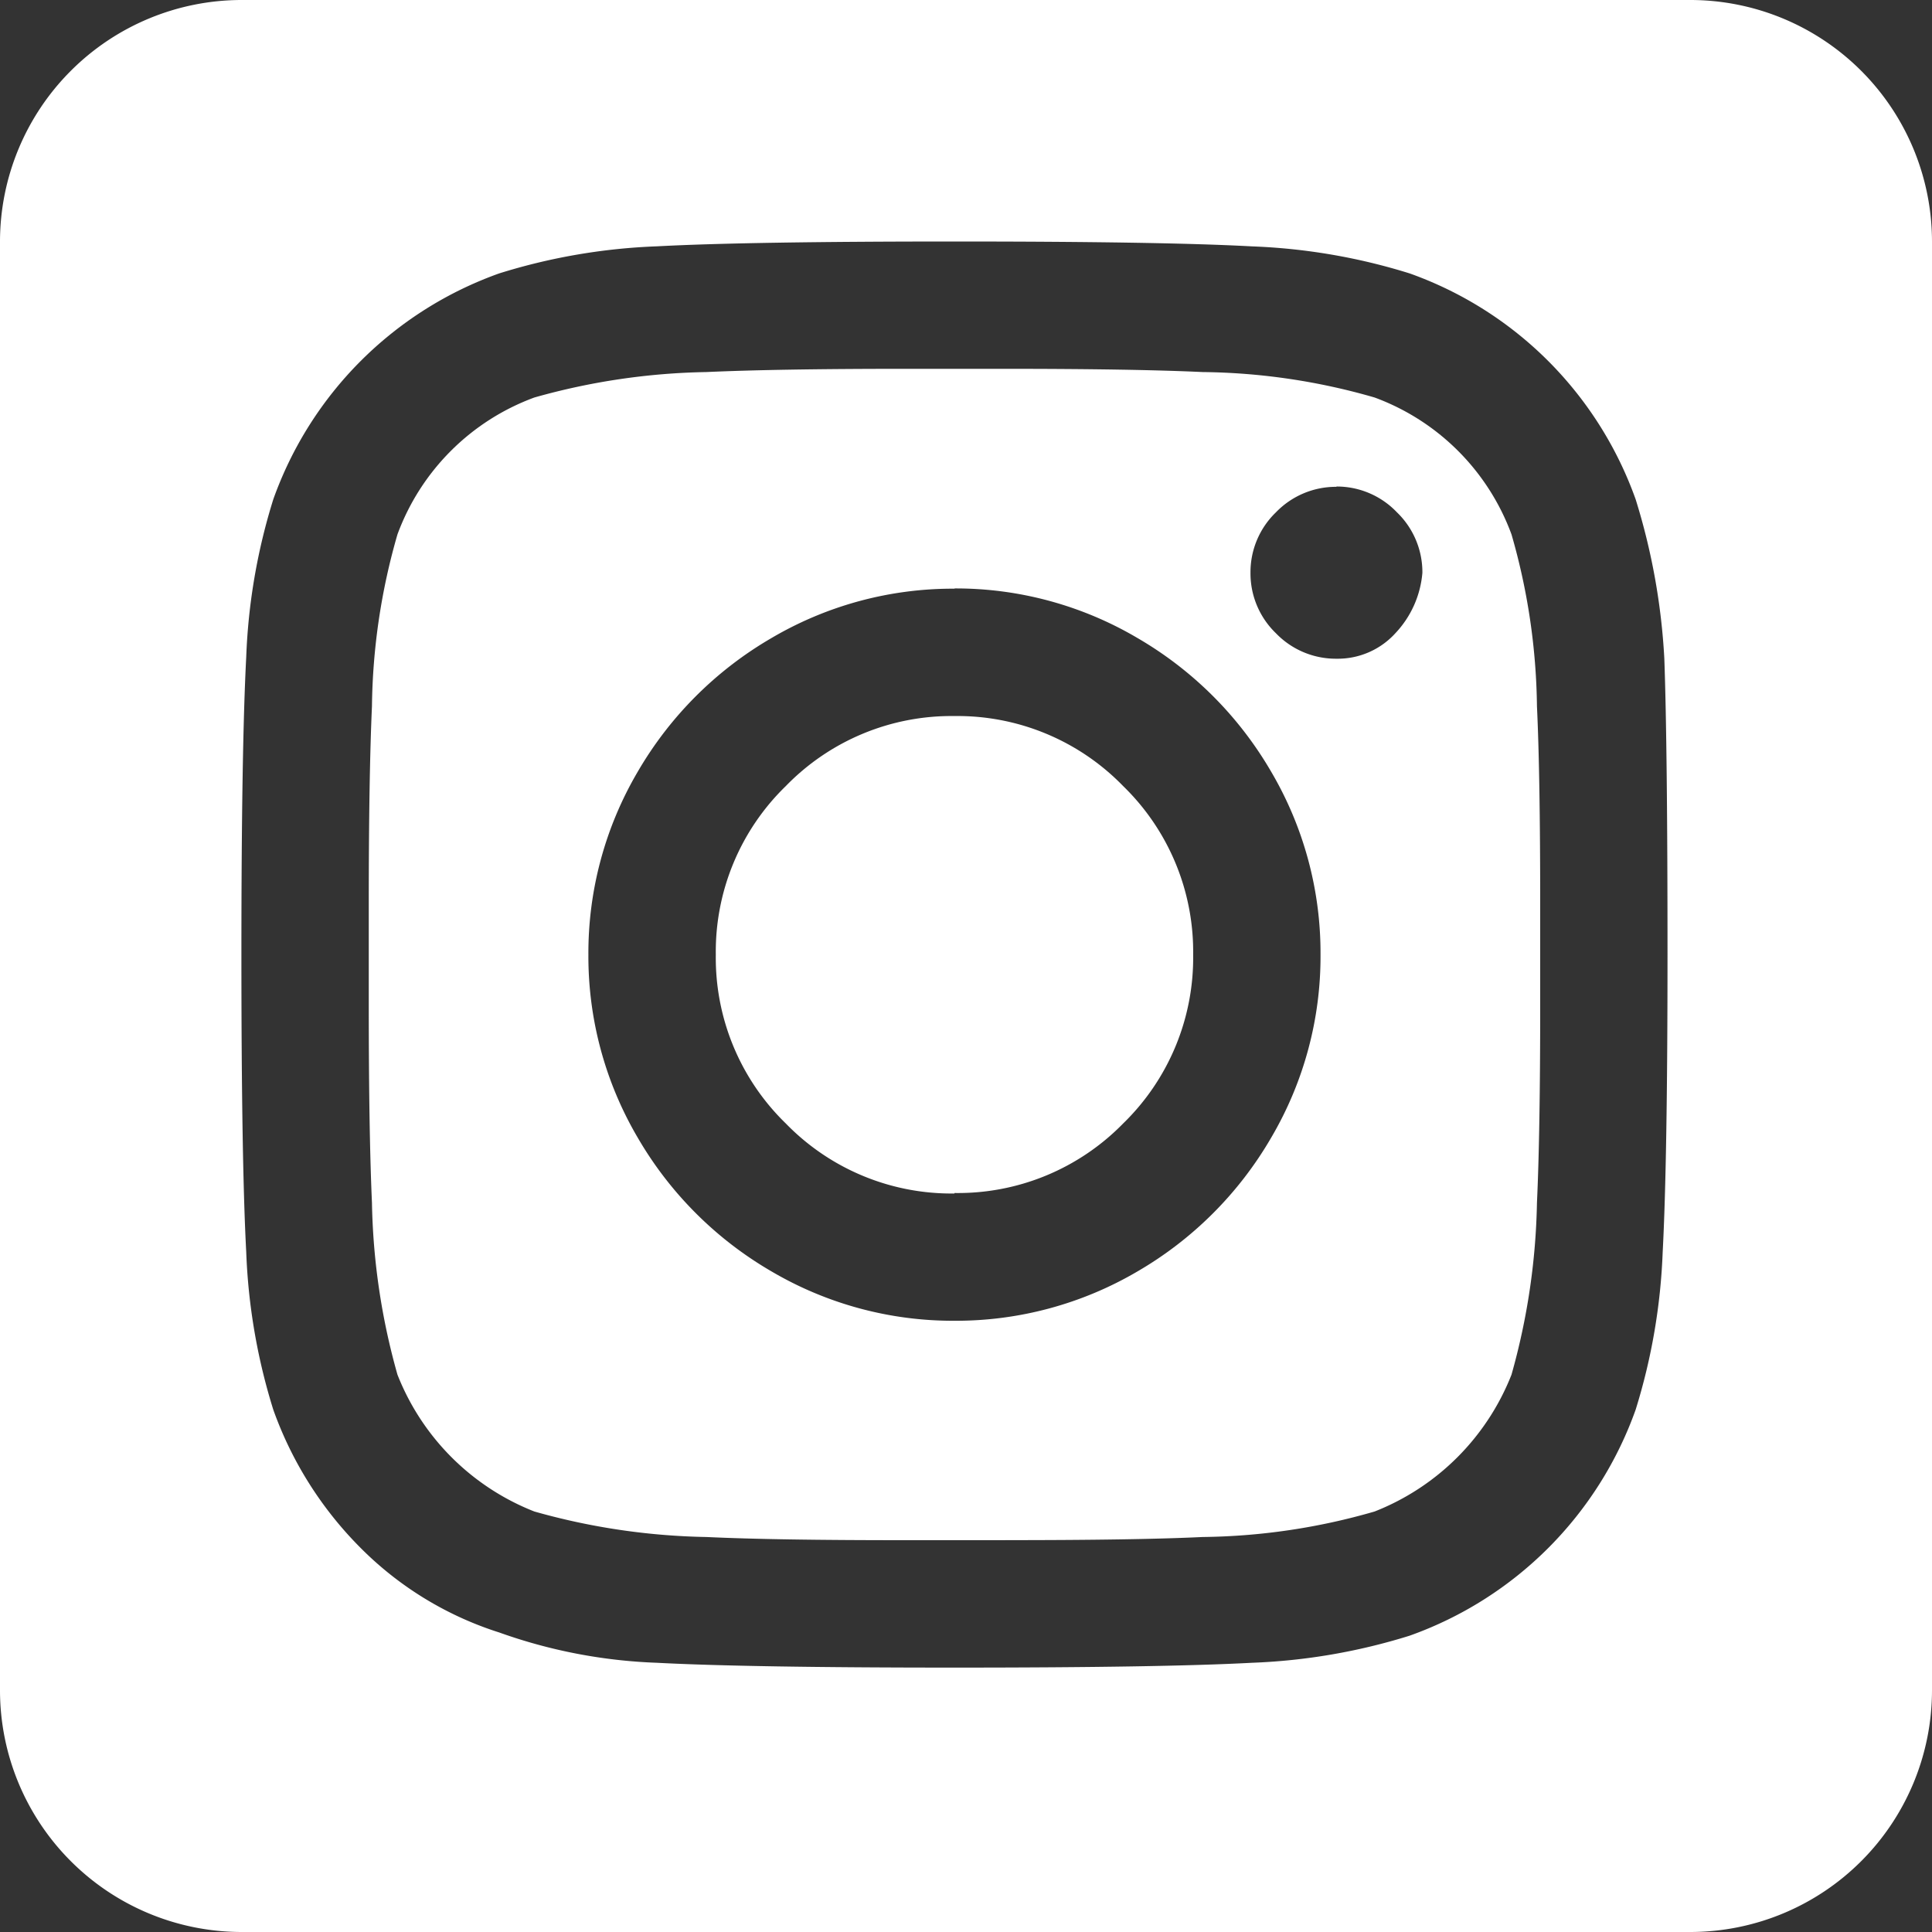
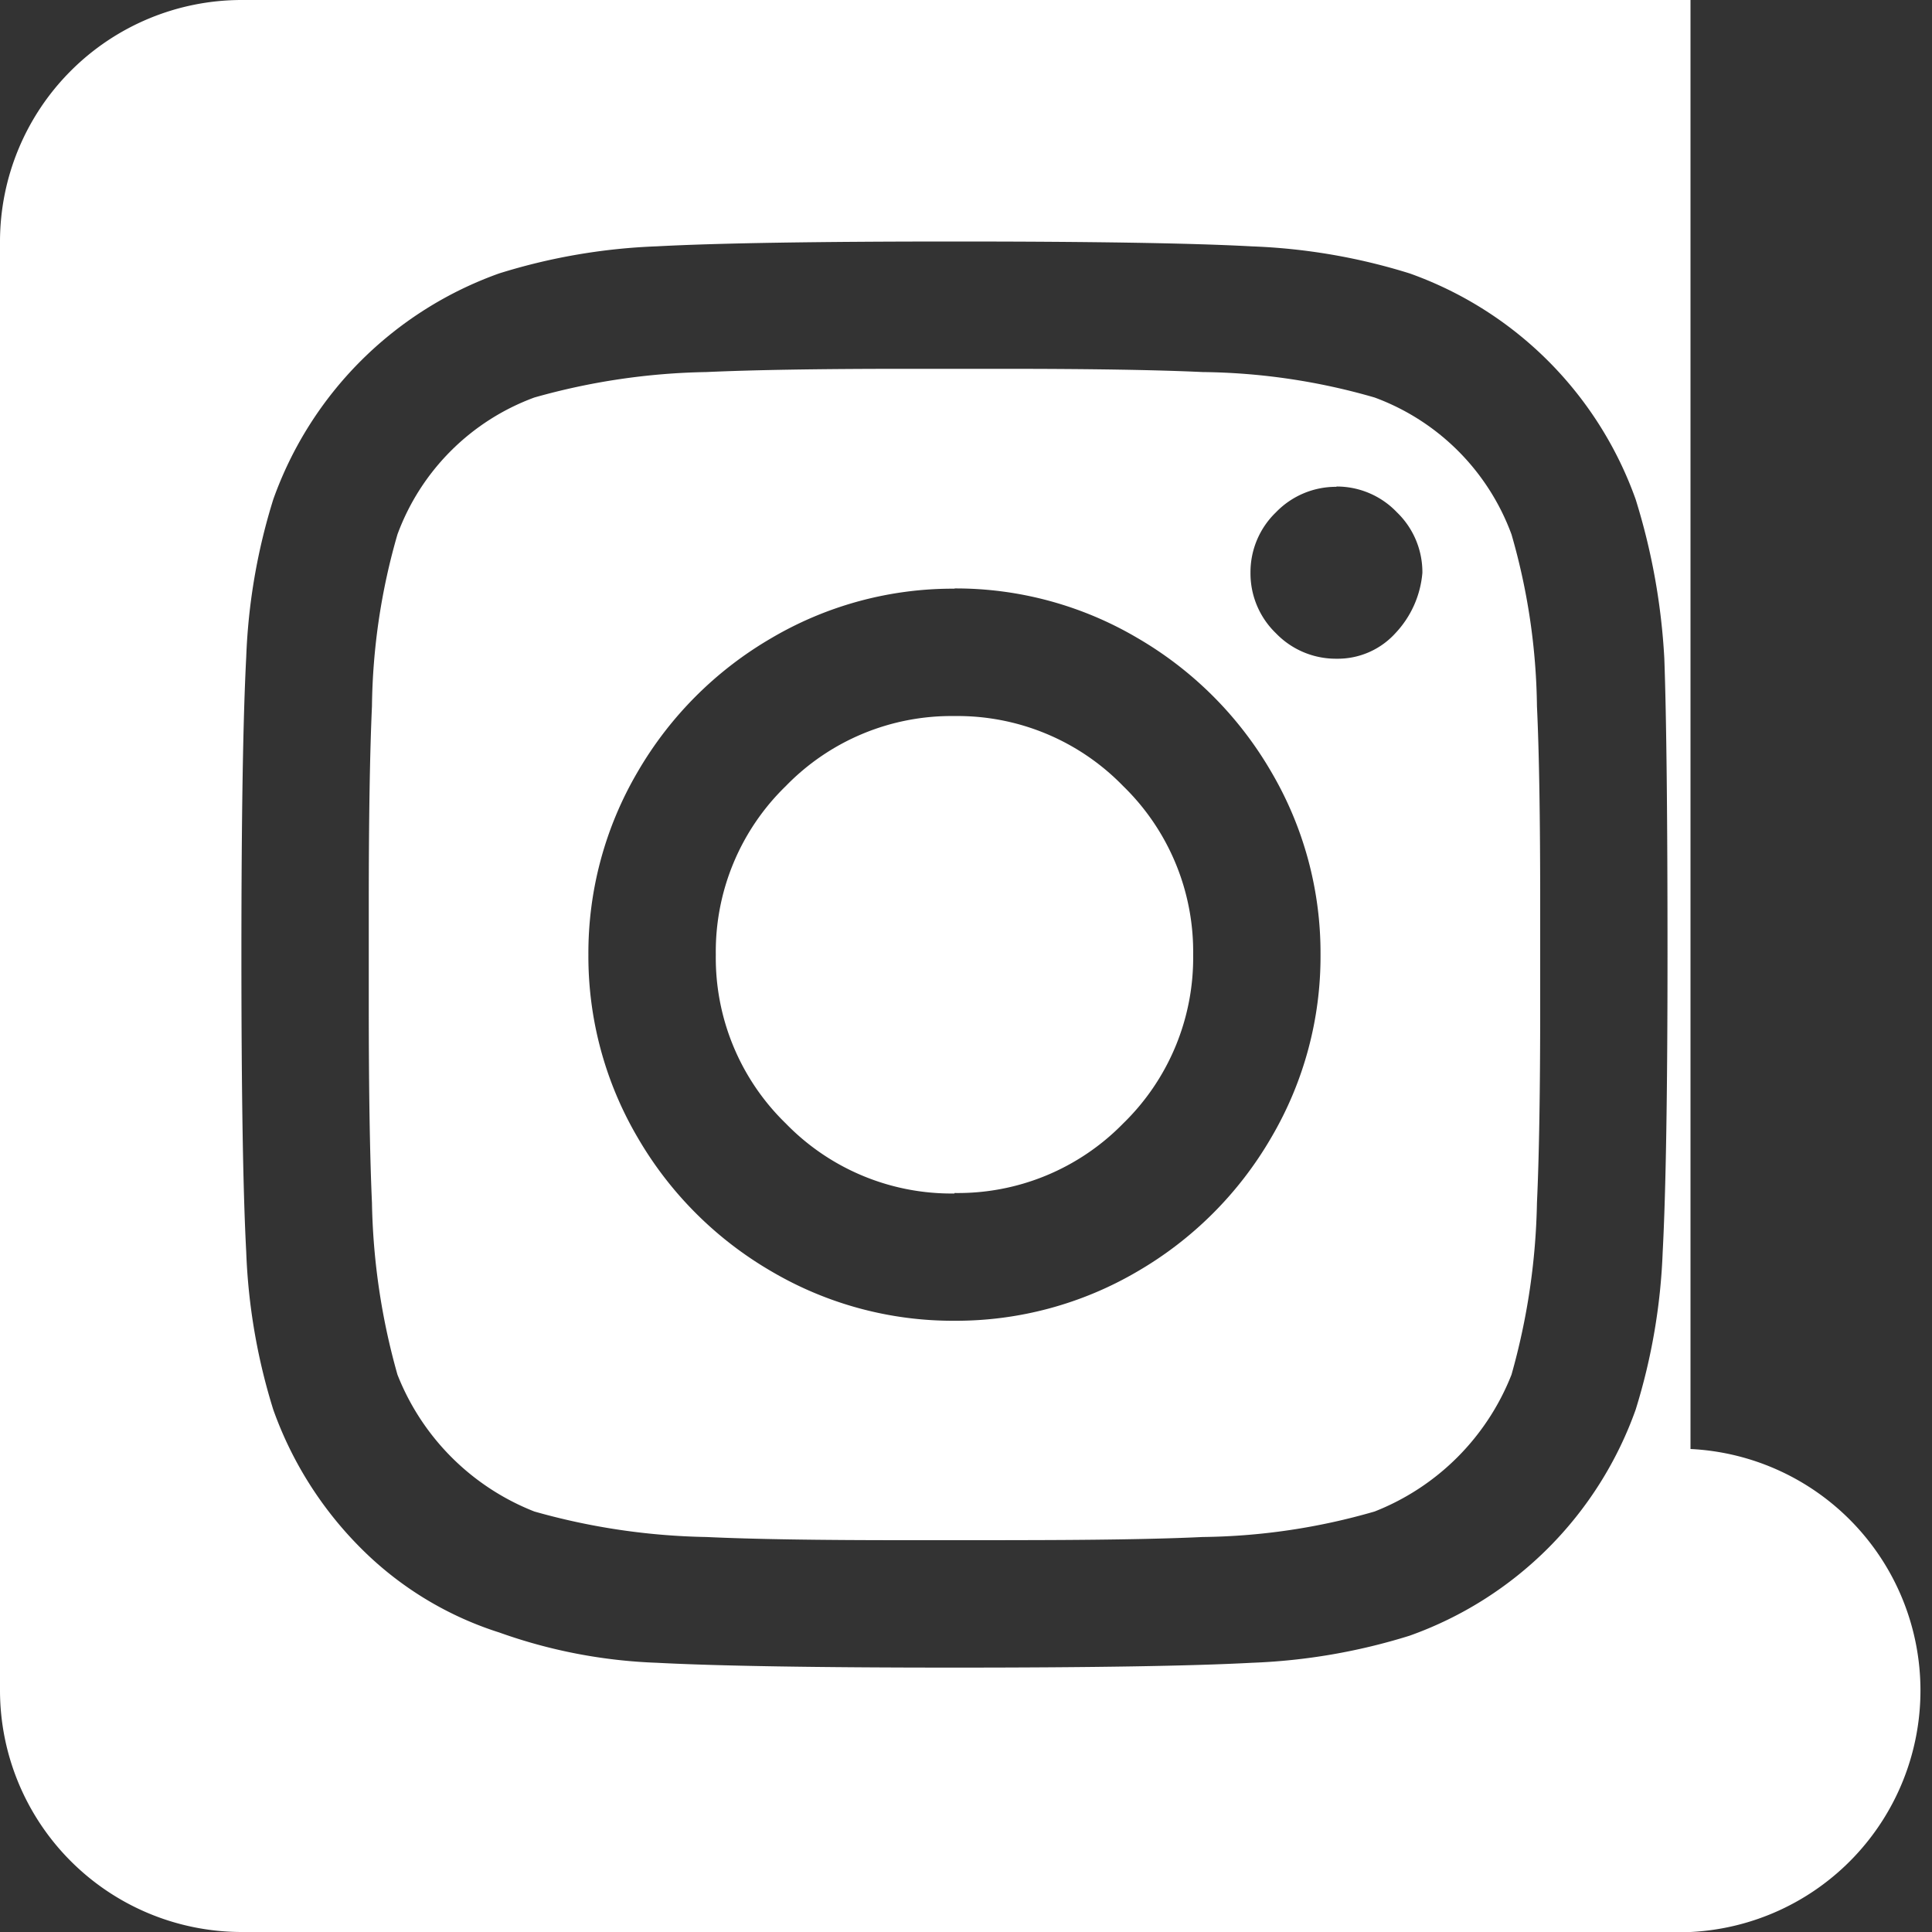
<svg xmlns="http://www.w3.org/2000/svg" width="40" height="40" viewBox="0 0 40 40">
  <rect x="0" y="0" width="40" height="40" fill="#333333" stroke="none" />
-   <path id="Subtraction_6" data-name="Subtraction 6" d="M2428-3648h-30a5.006,5.006,0,0,1-5-5v-30a5.006,5.006,0,0,1,5-5h30a5.005,5.005,0,0,1,5,5v30A5.006,5.006,0,0,1,2428-3648Zm-15.239-35c-2.837,0-4.91.033-6.162.1a12.472,12.472,0,0,0-3.262.56,7.72,7.72,0,0,0-2.867,1.812,7.711,7.711,0,0,0-1.812,2.867,12.472,12.472,0,0,0-.56,3.261c-.066,1.256-.1,3.329-.1,6.162s.033,4.906.1,6.162a12.489,12.489,0,0,0,.56,3.262,7.712,7.712,0,0,0,1.812,2.866,7.061,7.061,0,0,0,2.867,1.747,10.817,10.817,0,0,0,3.262.627c1.25.066,3.323.1,6.162.1s4.912-.033,6.161-.1a12.481,12.481,0,0,0,3.263-.561,7.713,7.713,0,0,0,2.867-1.812,7.721,7.721,0,0,0,1.812-2.866,12.539,12.539,0,0,0,.56-3.262c.066-1.247.1-3.32.1-6.162s-.022-4.9-.066-6.129a13.474,13.474,0,0,0-.593-3.294,7.724,7.724,0,0,0-1.812-2.867,7.715,7.715,0,0,0-2.867-1.812,12.487,12.487,0,0,0-3.263-.56C2417.673-3682.967,2415.6-3683,2412.762-3683Zm1.055,26.888h-2.109c-1.788,0-3.125-.021-4.085-.066a13.92,13.92,0,0,1-3.559-.528,5.015,5.015,0,0,1-2.834-2.833,13.946,13.946,0,0,1-.528-3.559c-.044-.972-.066-2.346-.066-4.085v-2.109c0-1.739.022-3.114.066-4.085a13.3,13.3,0,0,1,.528-3.559,4.778,4.778,0,0,1,2.834-2.834,13.894,13.894,0,0,1,3.559-.527c.962-.044,2.337-.067,4.085-.067h2.109c1.748,0,3.123.022,4.085.067a13.252,13.252,0,0,1,3.559.527,4.78,4.78,0,0,1,2.834,2.834,13.325,13.325,0,0,1,.527,3.559c.044.918.067,2.293.067,4.085v2.109c0,1.749-.022,3.123-.067,4.085a13.989,13.989,0,0,1-.527,3.559,5.019,5.019,0,0,1-2.834,2.833,13.273,13.273,0,0,1-3.559.528C2416.985-3656.134,2415.648-3656.113,2413.817-3656.113Zm-1.055-19.7a7.4,7.4,0,0,0-3.788,1.022,7.637,7.637,0,0,0-2.769,2.767,7.406,7.406,0,0,0-1.022,3.789,7.406,7.406,0,0,0,1.022,3.789,7.63,7.63,0,0,0,2.769,2.768,7.408,7.408,0,0,0,3.788,1.022,7.416,7.416,0,0,0,3.79-1.022,7.63,7.63,0,0,0,2.767-2.768,7.4,7.4,0,0,0,1.022-3.789,7.4,7.4,0,0,0-1.022-3.789,7.633,7.633,0,0,0-2.767-2.767A7.4,7.4,0,0,0,2412.762-3675.817Zm7.909-2.109a1.725,1.725,0,0,0-1.253.528,1.721,1.721,0,0,0-.527,1.252,1.721,1.721,0,0,0,.527,1.252,1.721,1.721,0,0,0,1.253.527,1.611,1.611,0,0,0,1.219-.527,2.071,2.071,0,0,0,.56-1.252,1.721,1.721,0,0,0-.527-1.252A1.72,1.72,0,0,0,2420.671-3677.927Zm-7.909,14.631a4.78,4.78,0,0,1-3.492-1.45,4.778,4.778,0,0,1-1.449-3.493,4.777,4.777,0,0,1,1.449-3.492,4.778,4.778,0,0,1,3.492-1.45,4.779,4.779,0,0,1,3.493,1.45,4.78,4.78,0,0,1,1.449,3.492,4.782,4.782,0,0,1-1.449,3.493A4.781,4.781,0,0,1,2412.762-3663.3Z" transform="translate(-2393 3688)" fill="#fff" />
+   <path id="Subtraction_6" data-name="Subtraction 6" d="M2428-3648h-30a5.006,5.006,0,0,1-5-5v-30a5.006,5.006,0,0,1,5-5h30v30A5.006,5.006,0,0,1,2428-3648Zm-15.239-35c-2.837,0-4.91.033-6.162.1a12.472,12.472,0,0,0-3.262.56,7.72,7.72,0,0,0-2.867,1.812,7.711,7.711,0,0,0-1.812,2.867,12.472,12.472,0,0,0-.56,3.261c-.066,1.256-.1,3.329-.1,6.162s.033,4.906.1,6.162a12.489,12.489,0,0,0,.56,3.262,7.712,7.712,0,0,0,1.812,2.866,7.061,7.061,0,0,0,2.867,1.747,10.817,10.817,0,0,0,3.262.627c1.25.066,3.323.1,6.162.1s4.912-.033,6.161-.1a12.481,12.481,0,0,0,3.263-.561,7.713,7.713,0,0,0,2.867-1.812,7.721,7.721,0,0,0,1.812-2.866,12.539,12.539,0,0,0,.56-3.262c.066-1.247.1-3.32.1-6.162s-.022-4.9-.066-6.129a13.474,13.474,0,0,0-.593-3.294,7.724,7.724,0,0,0-1.812-2.867,7.715,7.715,0,0,0-2.867-1.812,12.487,12.487,0,0,0-3.263-.56C2417.673-3682.967,2415.6-3683,2412.762-3683Zm1.055,26.888h-2.109c-1.788,0-3.125-.021-4.085-.066a13.92,13.92,0,0,1-3.559-.528,5.015,5.015,0,0,1-2.834-2.833,13.946,13.946,0,0,1-.528-3.559c-.044-.972-.066-2.346-.066-4.085v-2.109c0-1.739.022-3.114.066-4.085a13.3,13.3,0,0,1,.528-3.559,4.778,4.778,0,0,1,2.834-2.834,13.894,13.894,0,0,1,3.559-.527c.962-.044,2.337-.067,4.085-.067h2.109c1.748,0,3.123.022,4.085.067a13.252,13.252,0,0,1,3.559.527,4.78,4.78,0,0,1,2.834,2.834,13.325,13.325,0,0,1,.527,3.559c.044.918.067,2.293.067,4.085v2.109c0,1.749-.022,3.123-.067,4.085a13.989,13.989,0,0,1-.527,3.559,5.019,5.019,0,0,1-2.834,2.833,13.273,13.273,0,0,1-3.559.528C2416.985-3656.134,2415.648-3656.113,2413.817-3656.113Zm-1.055-19.7a7.4,7.4,0,0,0-3.788,1.022,7.637,7.637,0,0,0-2.769,2.767,7.406,7.406,0,0,0-1.022,3.789,7.406,7.406,0,0,0,1.022,3.789,7.63,7.63,0,0,0,2.769,2.768,7.408,7.408,0,0,0,3.788,1.022,7.416,7.416,0,0,0,3.79-1.022,7.63,7.63,0,0,0,2.767-2.768,7.4,7.4,0,0,0,1.022-3.789,7.4,7.4,0,0,0-1.022-3.789,7.633,7.633,0,0,0-2.767-2.767A7.4,7.4,0,0,0,2412.762-3675.817Zm7.909-2.109a1.725,1.725,0,0,0-1.253.528,1.721,1.721,0,0,0-.527,1.252,1.721,1.721,0,0,0,.527,1.252,1.721,1.721,0,0,0,1.253.527,1.611,1.611,0,0,0,1.219-.527,2.071,2.071,0,0,0,.56-1.252,1.721,1.721,0,0,0-.527-1.252A1.72,1.72,0,0,0,2420.671-3677.927Zm-7.909,14.631a4.78,4.78,0,0,1-3.492-1.45,4.778,4.778,0,0,1-1.449-3.493,4.777,4.777,0,0,1,1.449-3.492,4.778,4.778,0,0,1,3.492-1.45,4.779,4.779,0,0,1,3.493,1.45,4.78,4.78,0,0,1,1.449,3.492,4.782,4.782,0,0,1-1.449,3.493A4.781,4.781,0,0,1,2412.762-3663.3Z" transform="translate(-2393 3688)" fill="#fff" />
</svg>